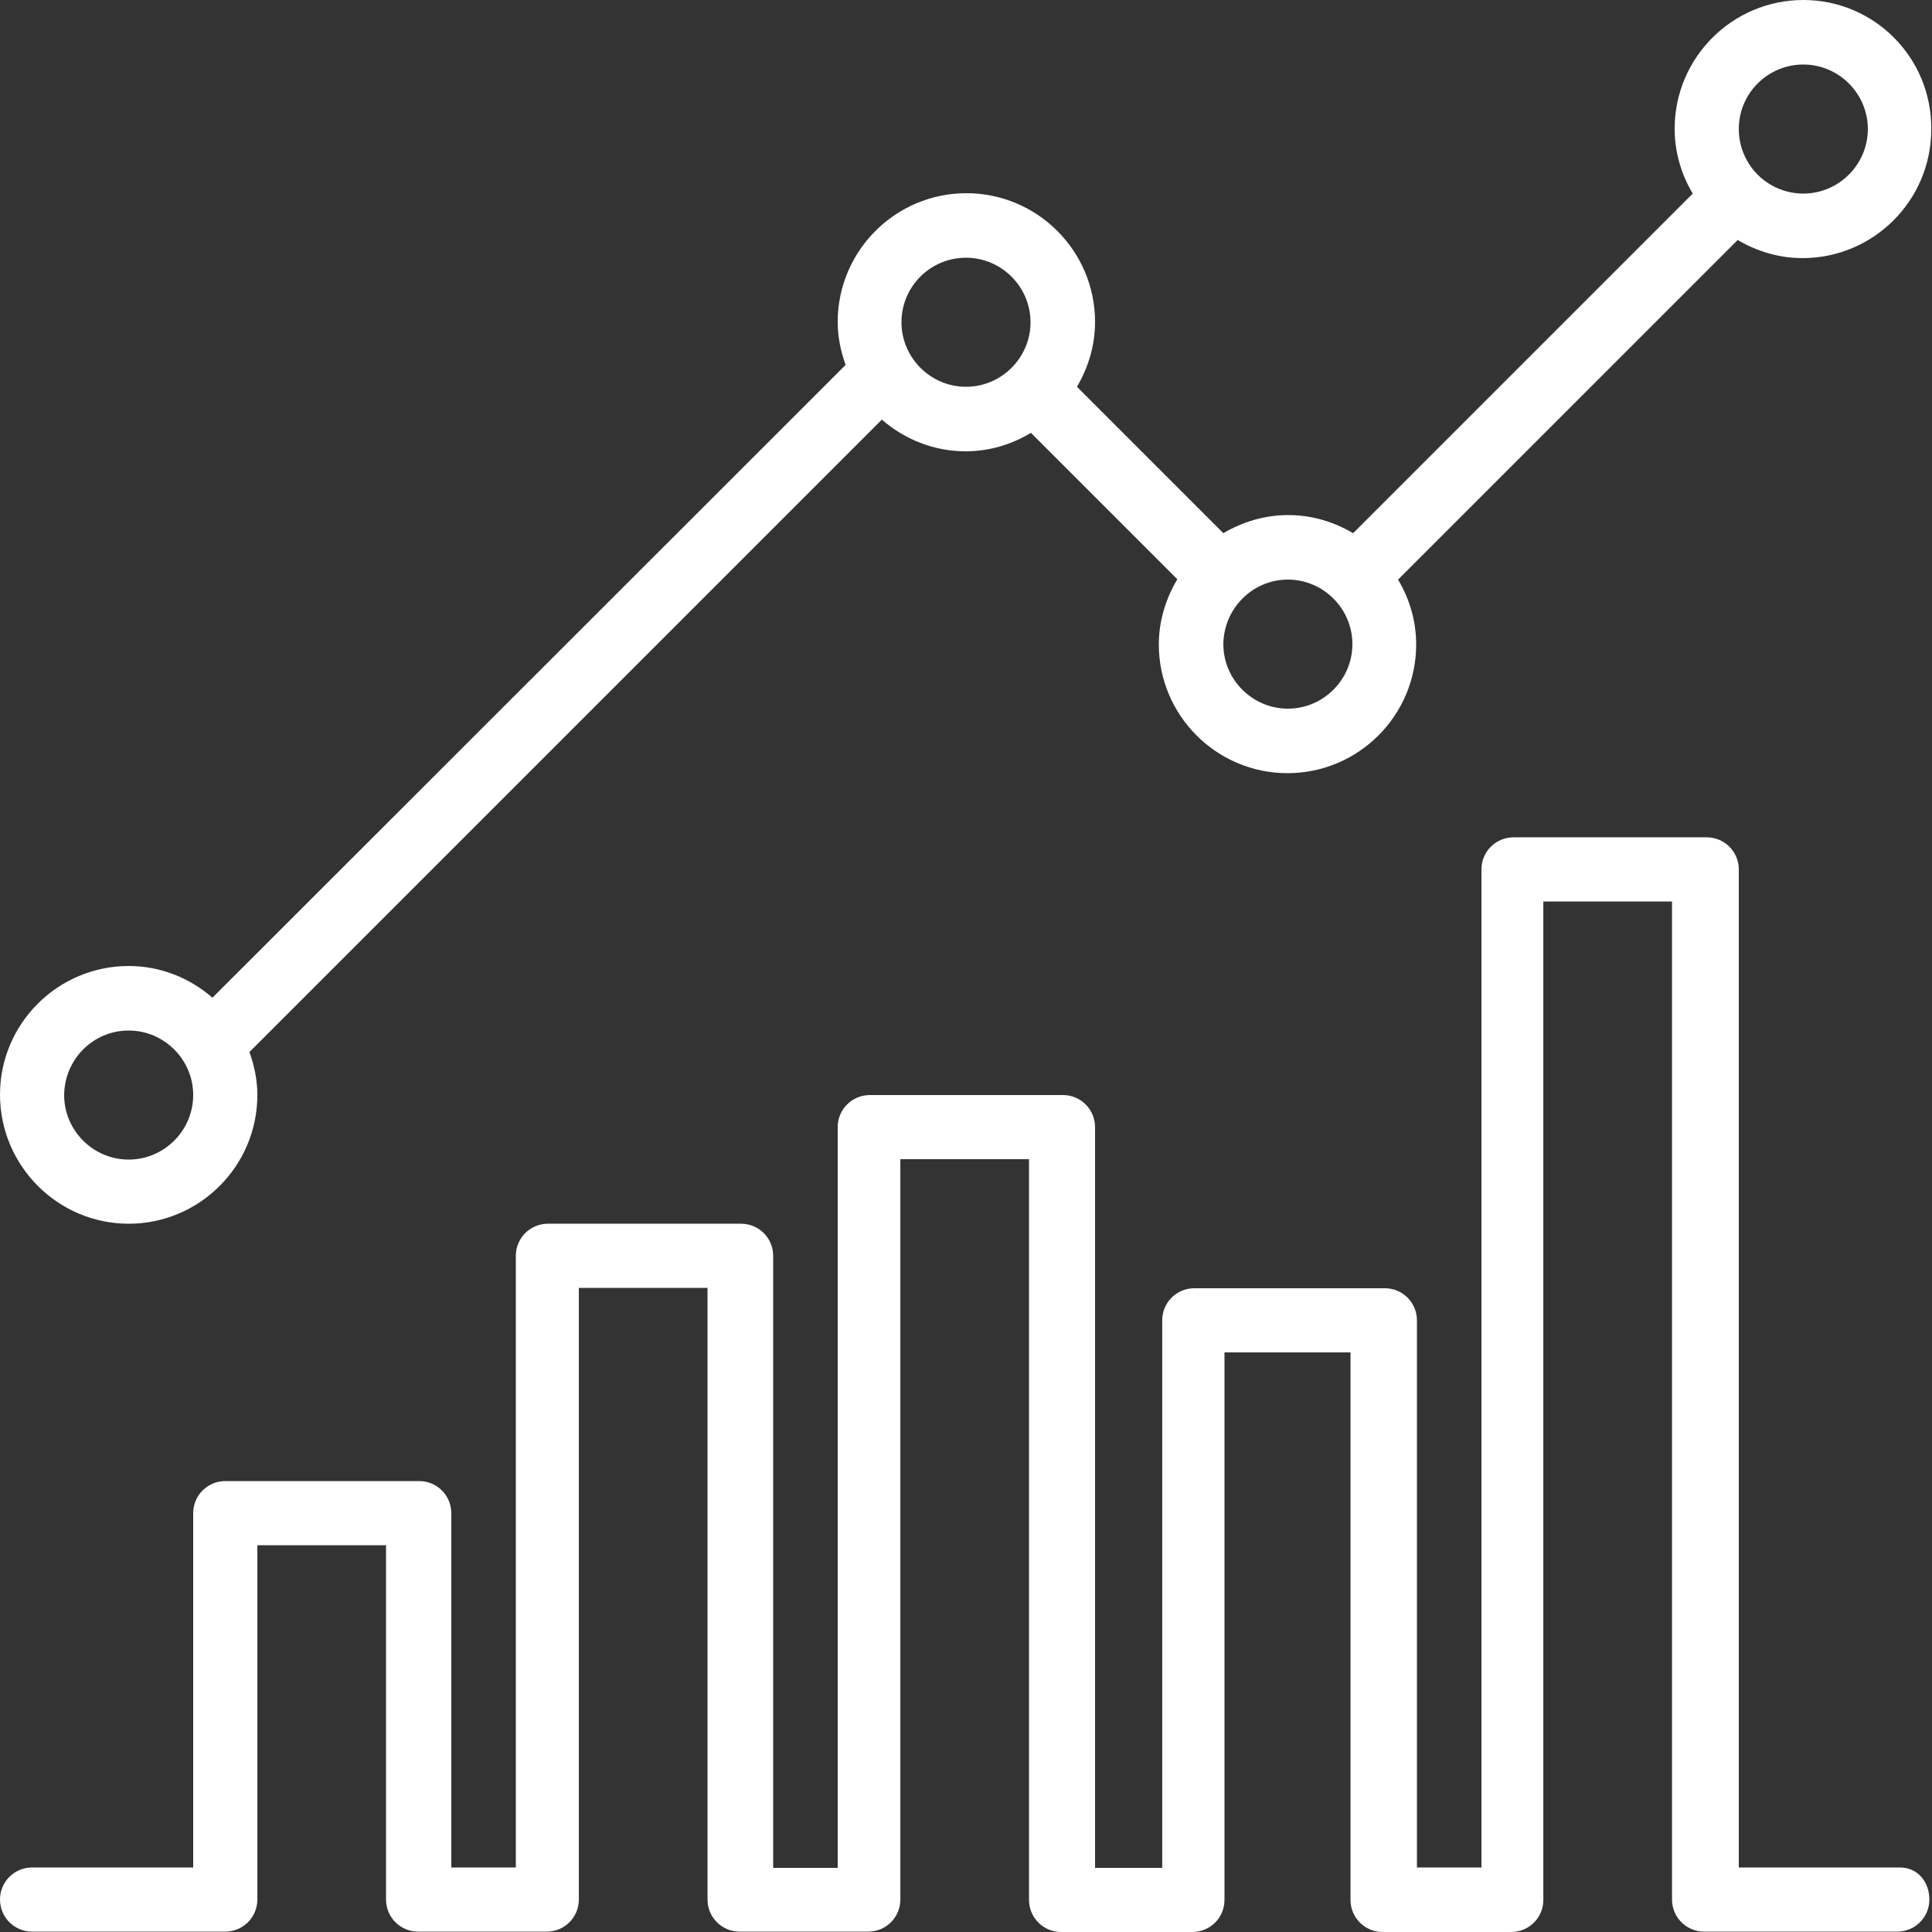
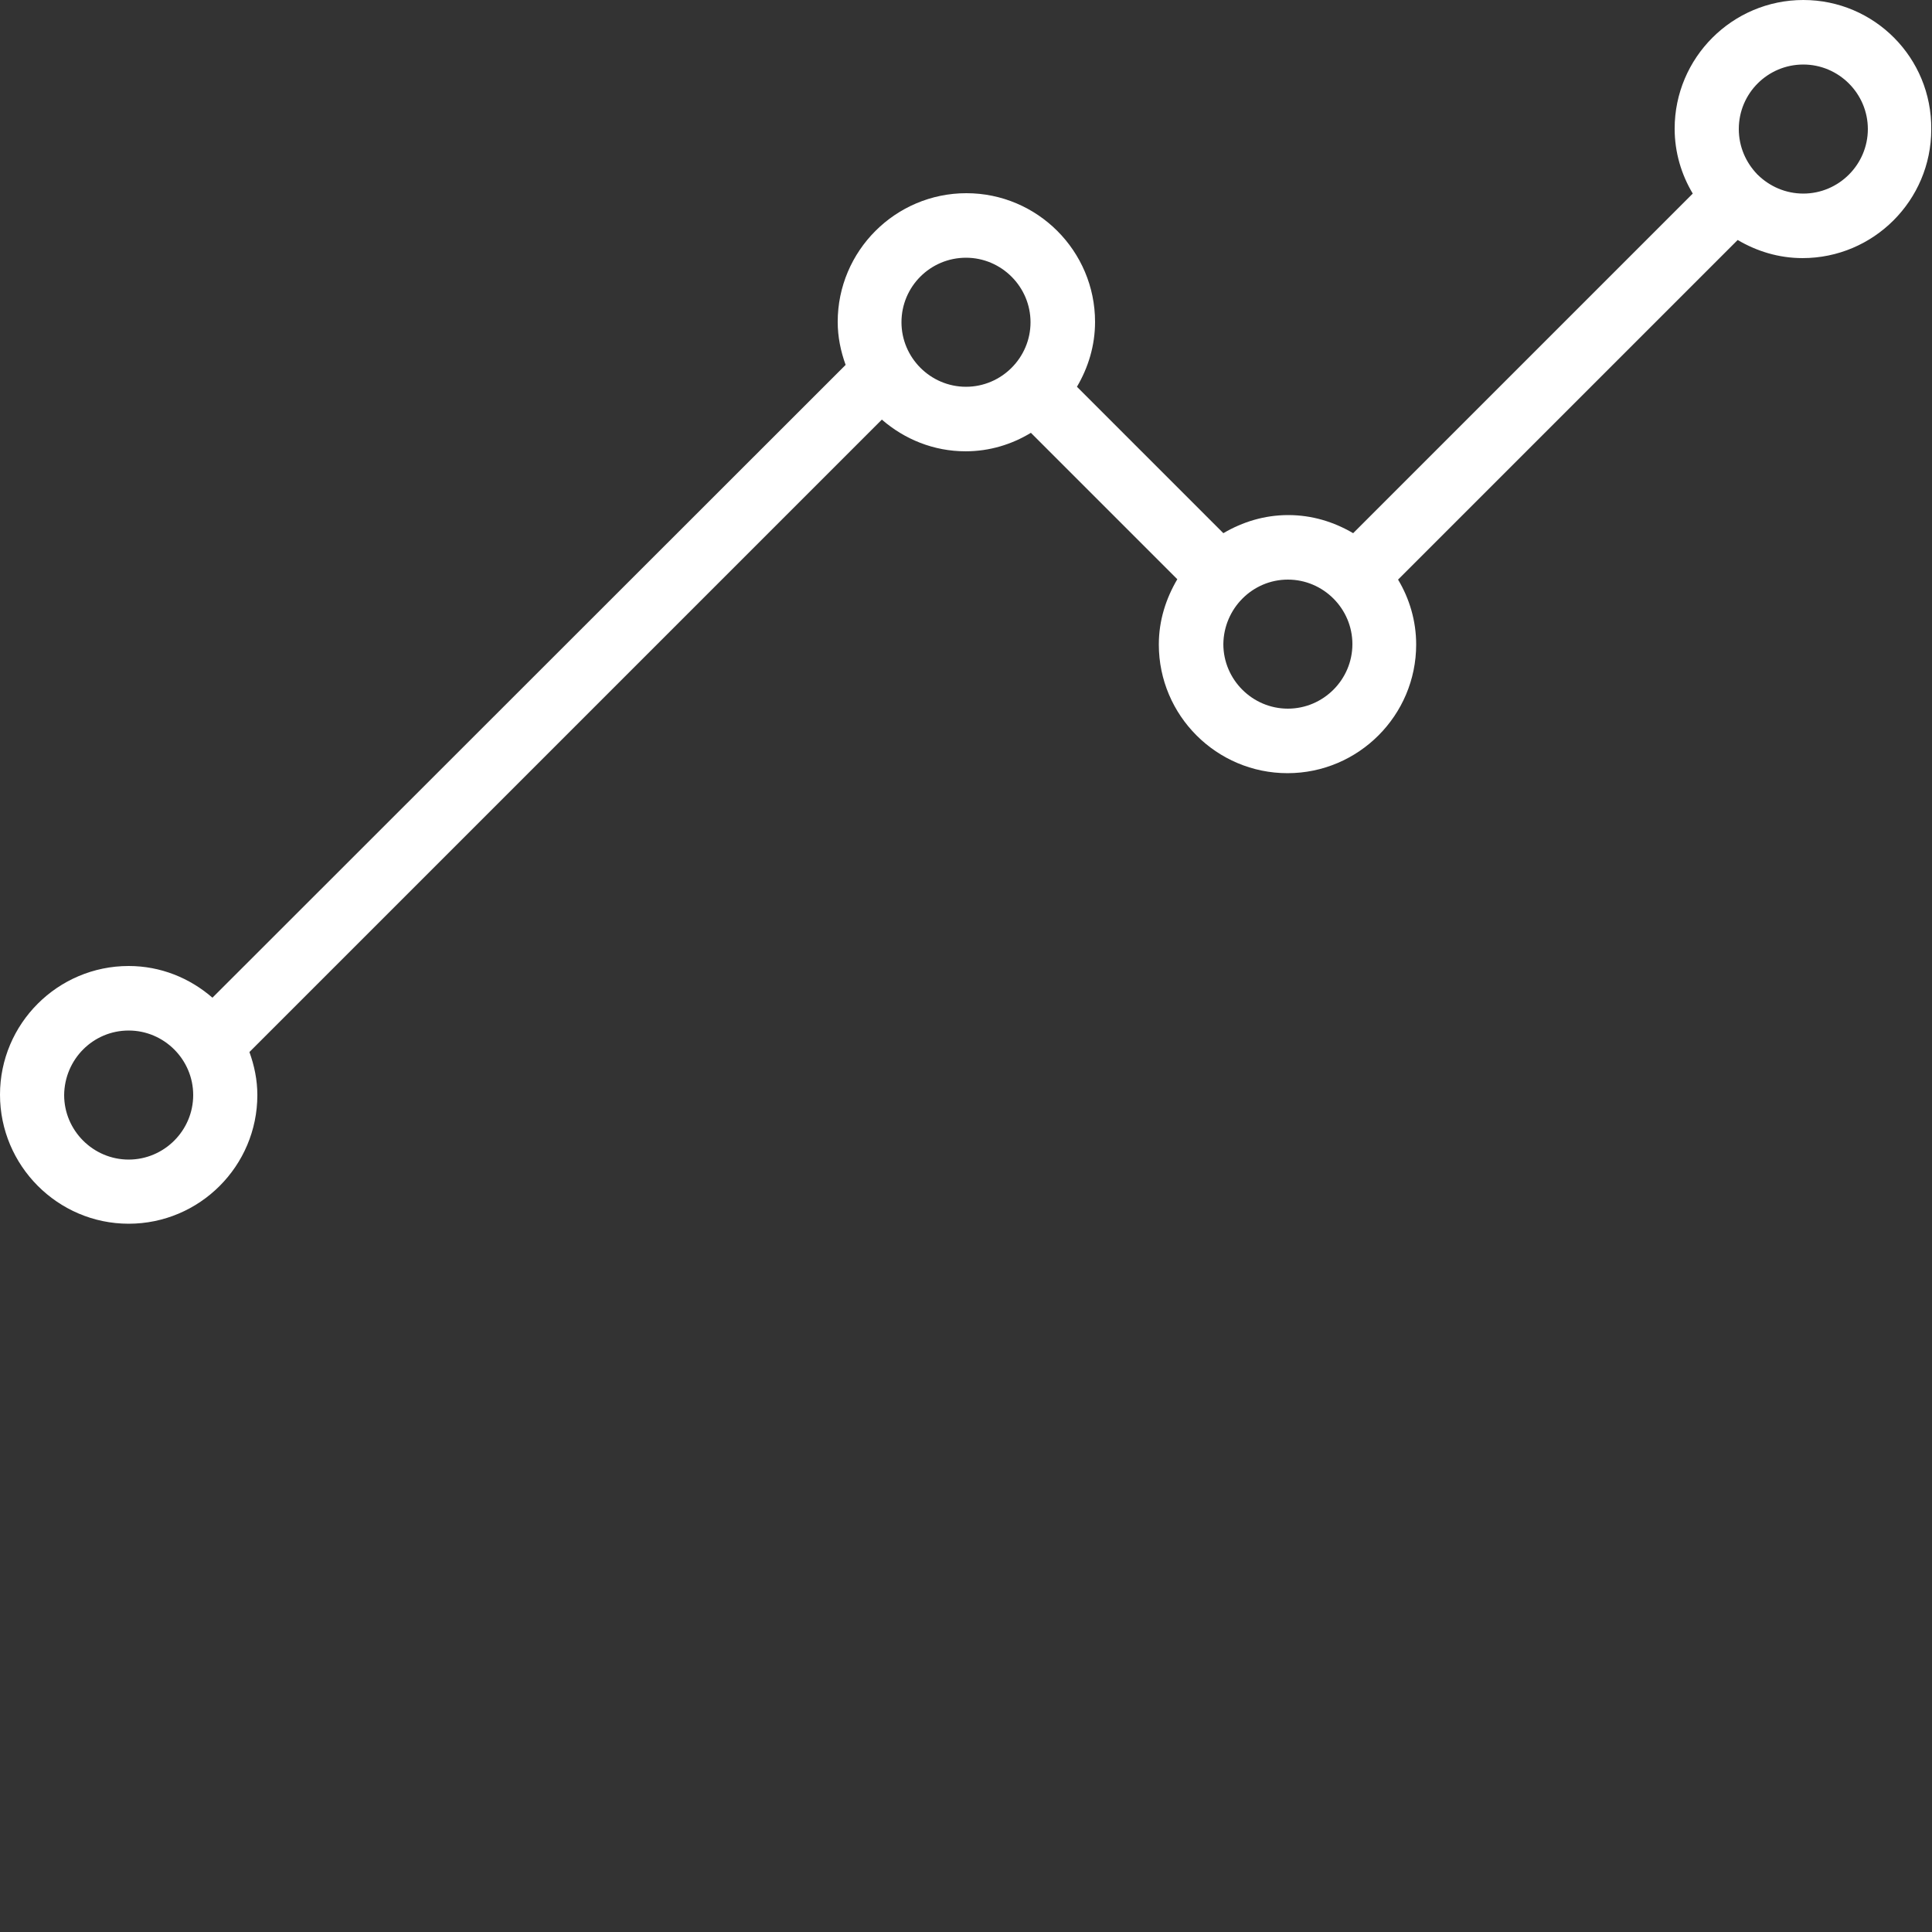
<svg xmlns="http://www.w3.org/2000/svg" version="1.1" id="Layer_1" x="0px" y="0px" viewBox="0 0 512 512" style="enable-background:new 0 0 512 512;" xml:space="preserve">
  <rect x="0" y="0" width="512" height="512" fill="#333333" stroke="none" />
  <style type="text/css">
	.st0{fill:#FFFFFF;}
</style>
  <g>
    <g>
      <g>
-         <path class="st0" d="M503.5,494.9h-42.7V230.4c0-4.7-3.8-8.5-8.5-8.5h-51.2c-4.7,0-8.5,3.8-8.5,8.5v264.5h-17.1V349.9     c0-4.7-3.8-8.5-8.5-8.5h-50.5c-4.7,0-8.5,3.8-8.5,8.5v145.1h-17.8V298.7c0-4.7-3.8-8.5-8.5-8.5h-51.2c-4.7,0-8.5,3.8-8.5,8.5     v196.3h-17.1V332.8c0-4.7-3.8-8.5-8.5-8.5h-51.2c-4.7,0-8.5,3.8-8.5,8.5v162.1h-17.1v-93.9c0-4.7-3.8-8.5-8.5-8.5H59.7     c-4.7,0-8.5,3.8-8.5,8.5v93.9H8.5c-4.7,0-8.5,3.8-8.5,8.5s3.8,8.5,8.5,8.5h51.2c4.7,0,8.5-3.8,8.5-8.5v-93.9h34.1v93.9     c0,4.7,3.8,8.5,8.5,8.5h34.1c4.7,0,8.5-3.8,8.5-8.5V341.3h34.1v162.1c0,4.7,3.8,8.5,8.5,8.5h34.1c4.7,0,8.5-3.8,8.5-8.5V307.2     h34.1v196.3c0,4.7,3.8,8.5,8.5,8.5h34.8c4.7,0,8.5-3.8,8.5-8.5V358.4h33.4v145.1c0,4.7,3.8,8.5,8.5,8.5h34.1     c4.7,0,8.5-3.8,8.5-8.5V238.9h34.1v264.5c0,4.7,3.8,8.5,8.5,8.5h51.2c4.7,0,8.5-3.8,8.5-8.5S508.2,494.9,503.5,494.9z" />
        <path class="st0" d="M34.1,324.3c18.8,0,34.1-15.3,34.1-34.1c0-4-0.8-7.8-2.1-11.4l167.6-167.6c6,5.2,13.7,8.4,22.2,8.4     c6.3,0,12.2-1.8,17.3-4.9l38.8,38.8c-3,5.1-4.9,10.9-4.9,17.3c0,18.8,15.3,34.1,34.1,34.1c18.8,0,34.1-15.3,34.1-34.1     c0-6.3-1.8-12.2-4.8-17.2l90-90c5.1,3,10.9,4.8,17.2,4.8c18.8,0,34.1-15.3,34.1-34.1C512,15.3,496.7,0,477.9,0     s-34.1,15.3-34.1,34.1c0,6.3,1.8,12.2,4.8,17.2l-90,90c-5.1-3-10.9-4.8-17.2-4.8c-6.3,0-12.1,1.8-17.2,4.8l-38.8-38.8     c3-5.1,4.8-10.9,4.8-17.2c0-18.8-15.3-34.1-34.1-34.1c-18.8,0-34.1,15.3-34.1,34.1c0,4,0.8,7.8,2.1,11.4L56.3,264.4     c-6-5.2-13.7-8.4-22.2-8.4C15.3,256,0,271.3,0,290.1S15.3,324.3,34.1,324.3z M477.9,17.1c9.4,0,17.1,7.7,17.1,17.1     c0,9.4-7.7,17.1-17.1,17.1c-4.7,0-8.9-1.9-12-4.9c0,0,0-0.1-0.1-0.1s-0.1,0-0.1-0.1c-3-3.1-4.9-7.3-4.9-12     C460.8,24.7,468.5,17.1,477.9,17.1z M341.3,153.6c9.4,0,17.1,7.7,17.1,17.1c0,9.4-7.7,17.1-17.1,17.1c-9.4,0-17.1-7.7-17.1-17.1     C324.3,161.3,331.9,153.6,341.3,153.6z M256,68.3c9.4,0,17.1,7.7,17.1,17.1c0,9.4-7.7,17.1-17.1,17.1c-9.4,0-17.1-7.7-17.1-17.1     C238.9,75.9,246.6,68.3,256,68.3z M34.1,273.1c9.4,0,17.1,7.7,17.1,17.1c0,9.4-7.7,17.1-17.1,17.1c-9.4,0-17.1-7.7-17.1-17.1     C17.1,280.7,24.7,273.1,34.1,273.1z" />
      </g>
    </g>
  </g>
</svg>